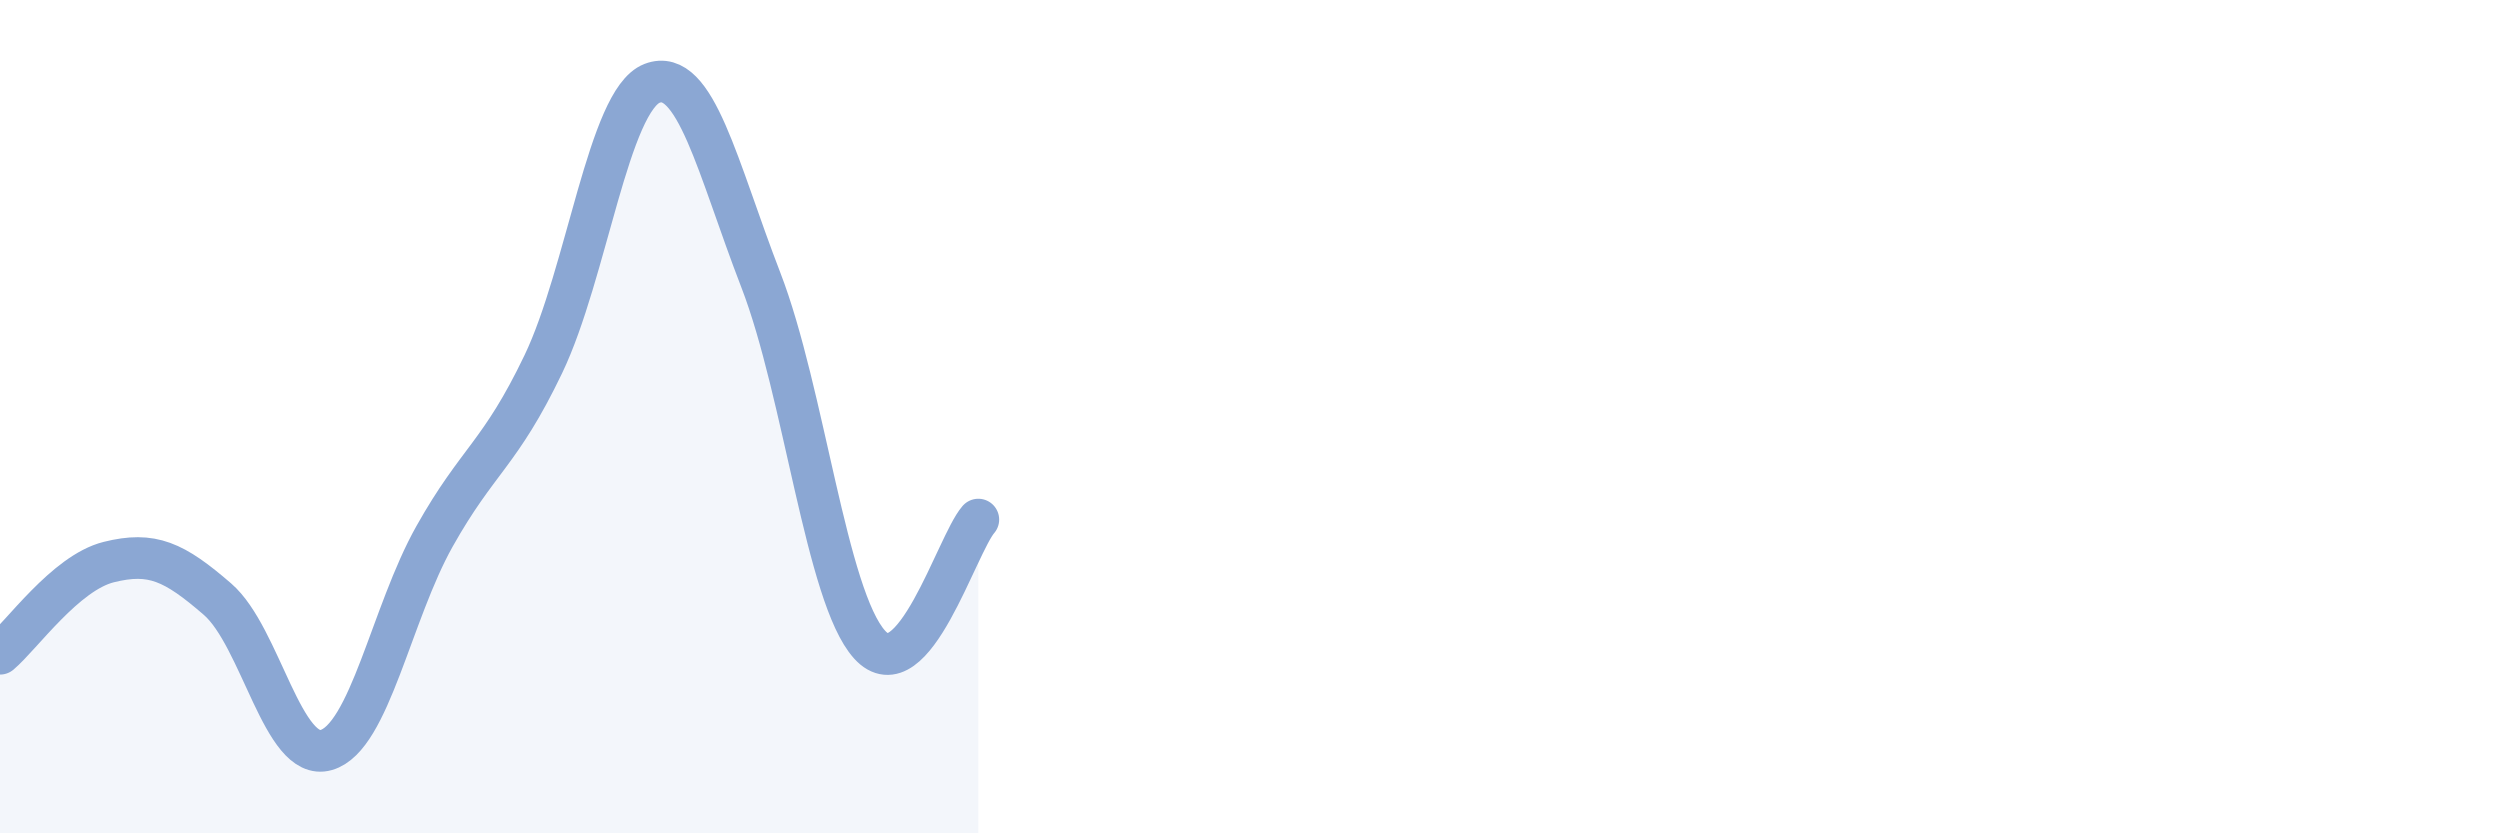
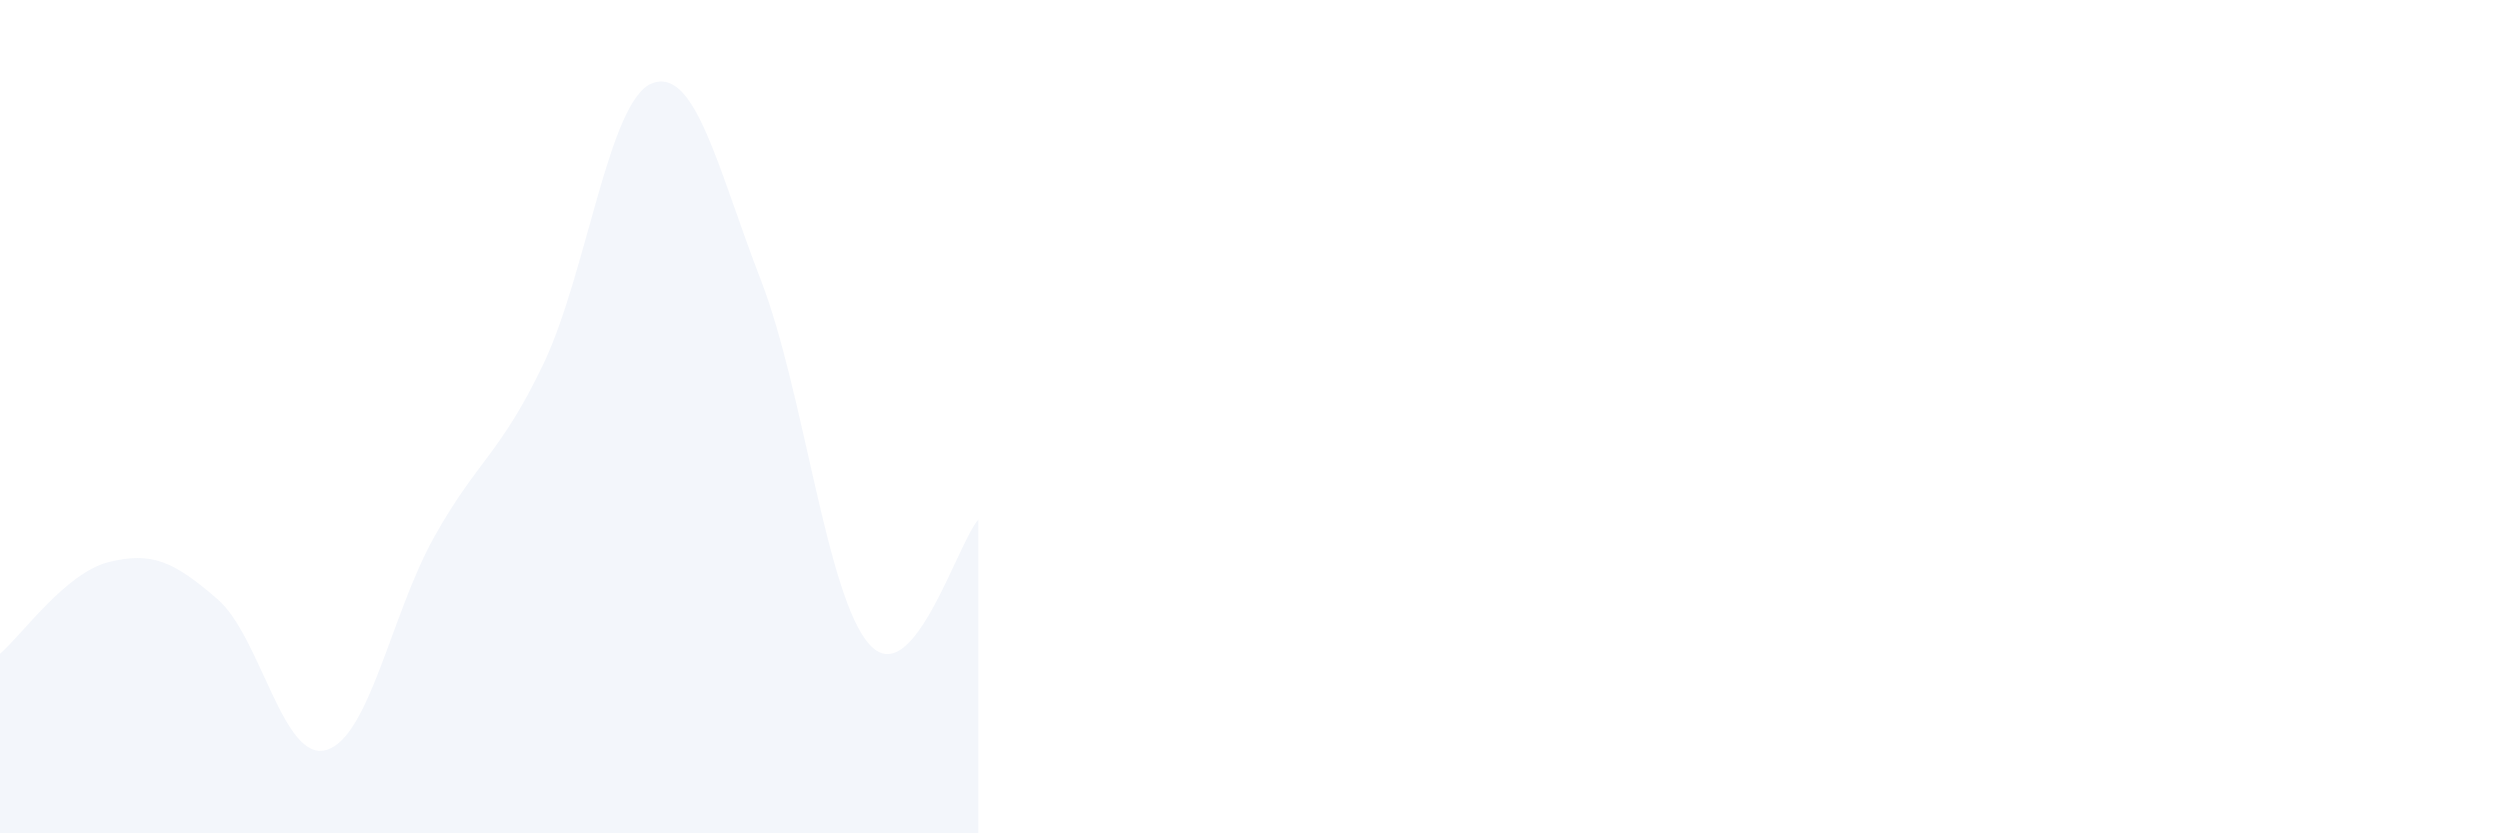
<svg xmlns="http://www.w3.org/2000/svg" width="60" height="20" viewBox="0 0 60 20">
  <path d="M 0,15.69 C 0.52,15.25 1.57,13.75 2.61,13.49 C 3.65,13.23 4.18,13.48 5.22,14.38 C 6.26,15.28 6.79,18.3 7.83,18 C 8.87,17.7 9.39,14.72 10.43,12.87 C 11.47,11.02 12,10.91 13.04,8.74 C 14.08,6.57 14.61,2.4 15.65,2 C 16.69,1.6 17.22,4.03 18.26,6.72 C 19.3,9.41 19.83,14.32 20.87,15.47 C 21.91,16.62 22.96,13.07 23.48,12.47L23.48 20L0 20Z" fill="#8ba7d3" opacity="0.1" stroke-linecap="round" stroke-linejoin="round" />
-   <path d="M 0,15.69 C 0.52,15.25 1.57,13.75 2.61,13.49 C 3.65,13.23 4.18,13.48 5.22,14.38 C 6.26,15.28 6.79,18.3 7.83,18 C 8.87,17.7 9.39,14.72 10.43,12.87 C 11.47,11.02 12,10.91 13.04,8.74 C 14.08,6.57 14.61,2.4 15.65,2 C 16.69,1.6 17.22,4.03 18.26,6.72 C 19.3,9.41 19.83,14.32 20.87,15.47 C 21.91,16.62 22.96,13.07 23.48,12.47" stroke="#8ba7d3" stroke-width="1" fill="none" stroke-linecap="round" stroke-linejoin="round" />
</svg>